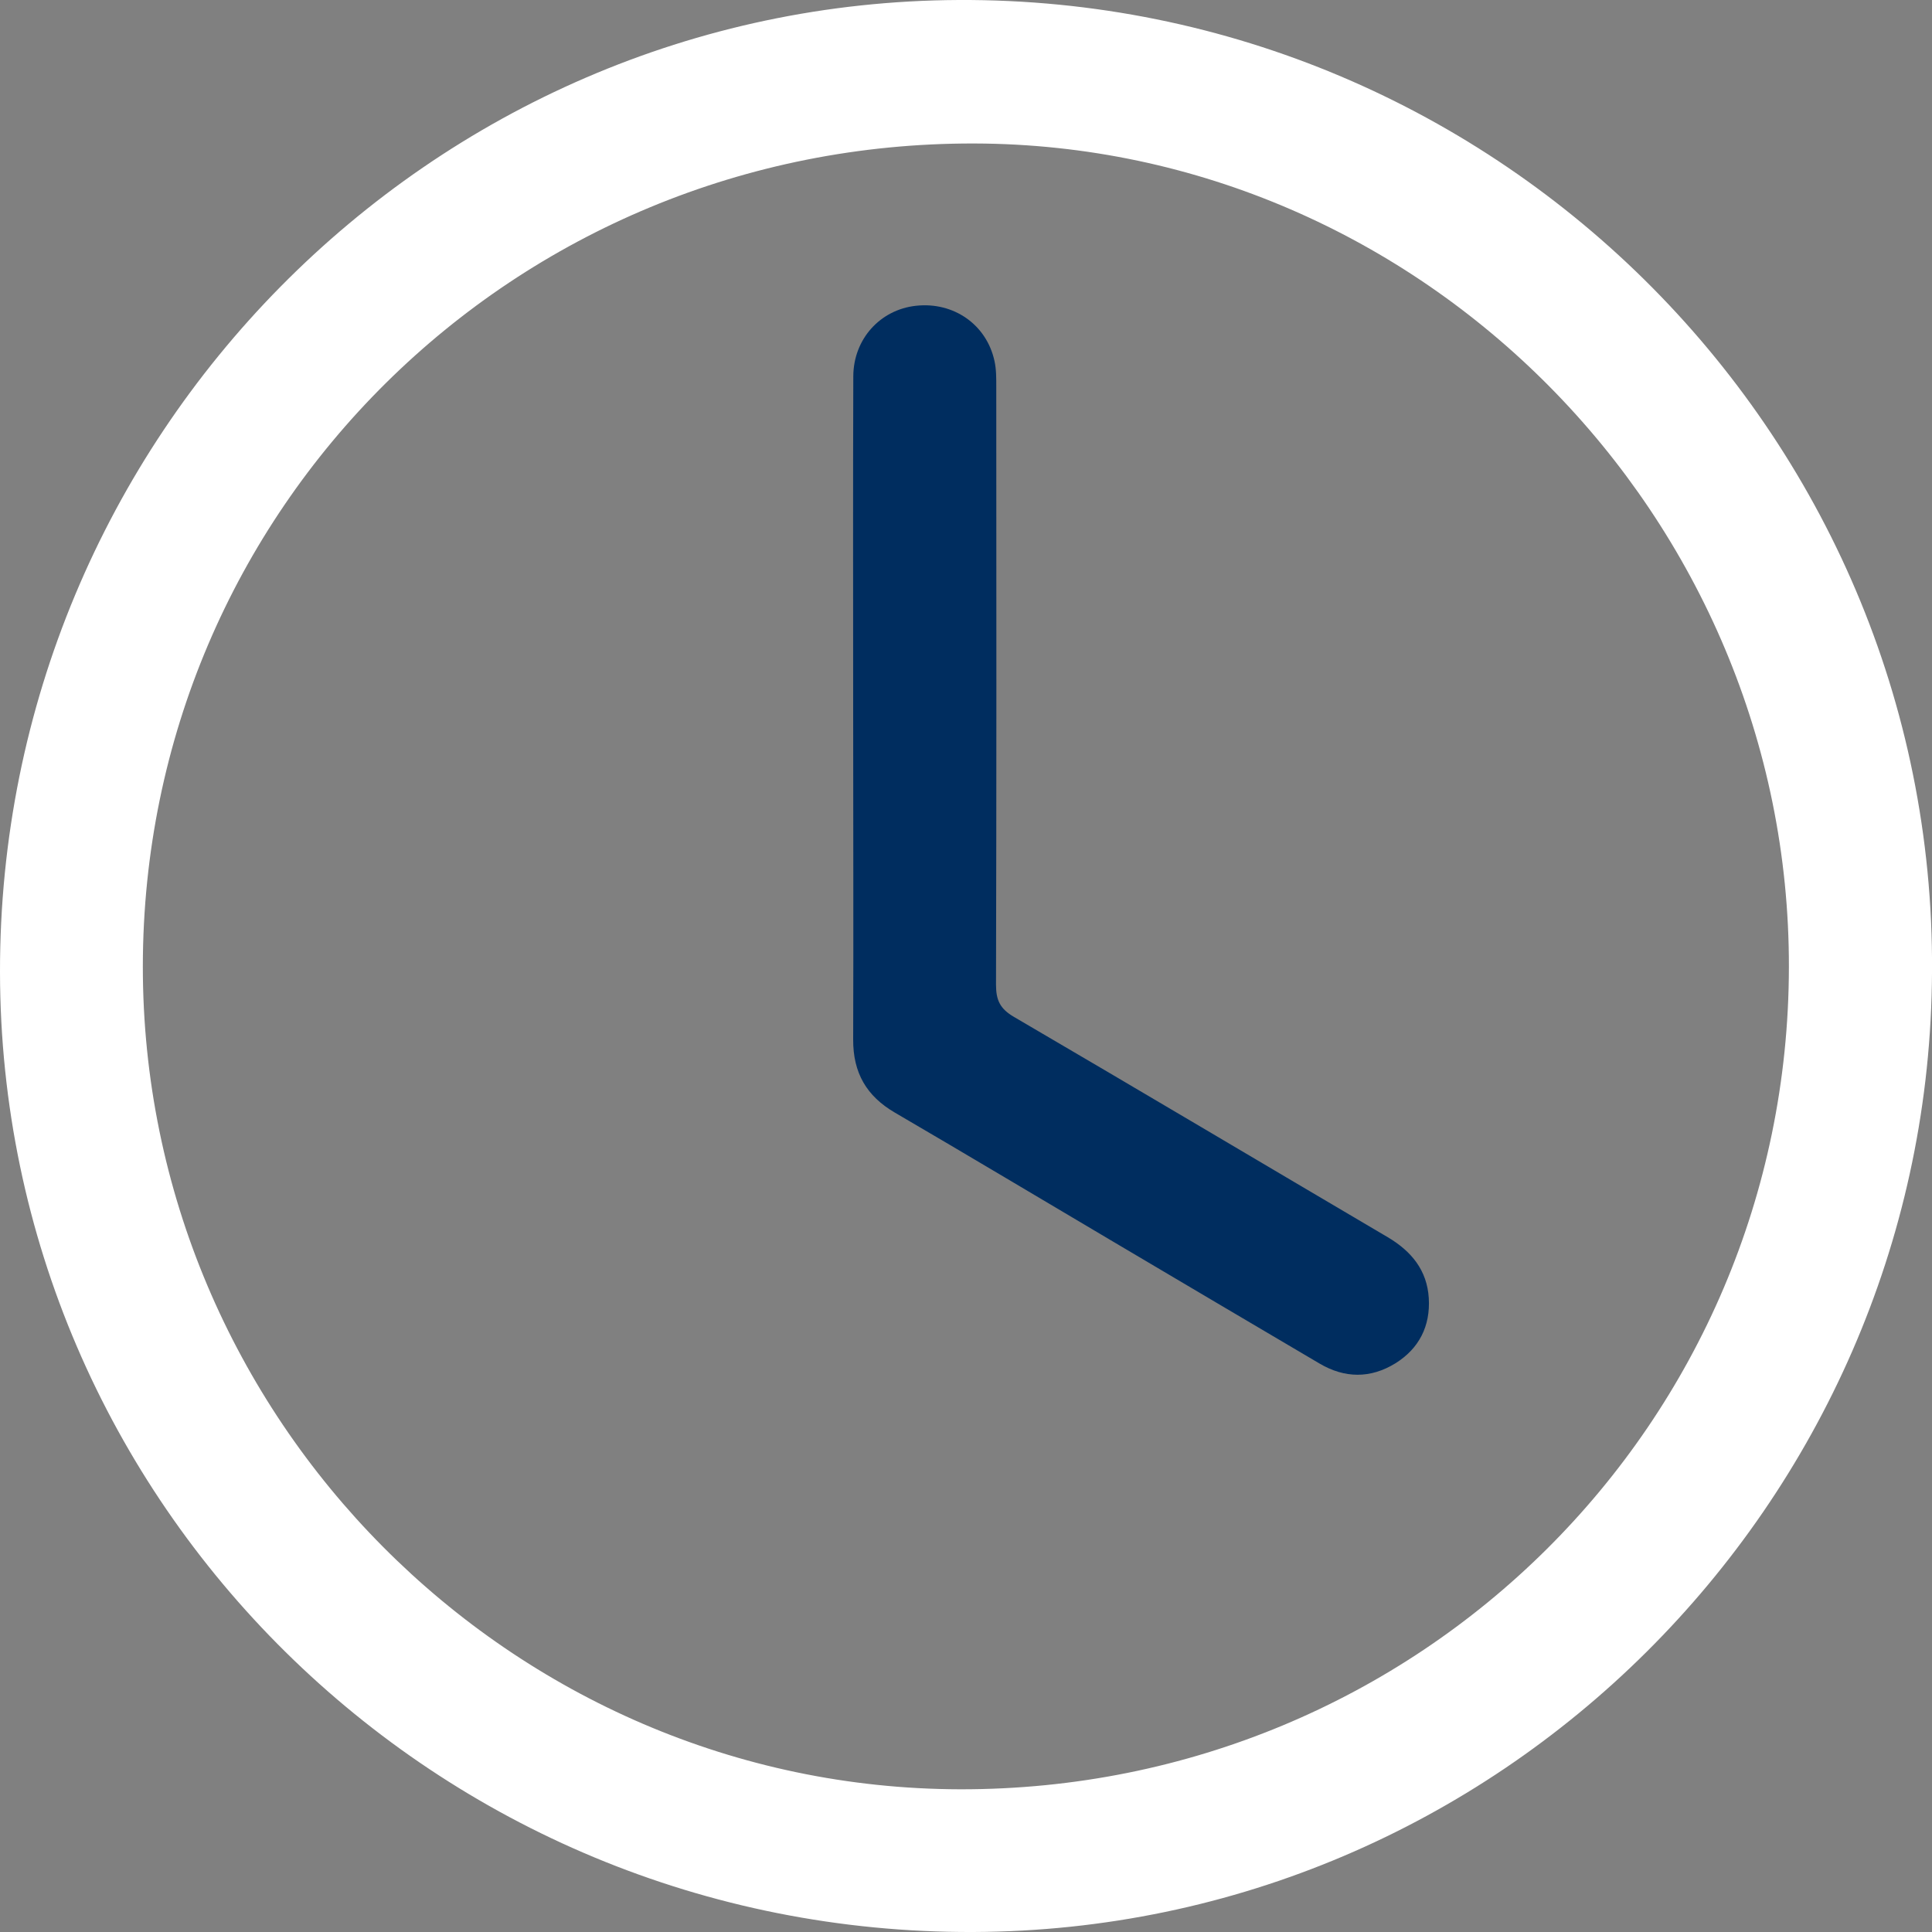
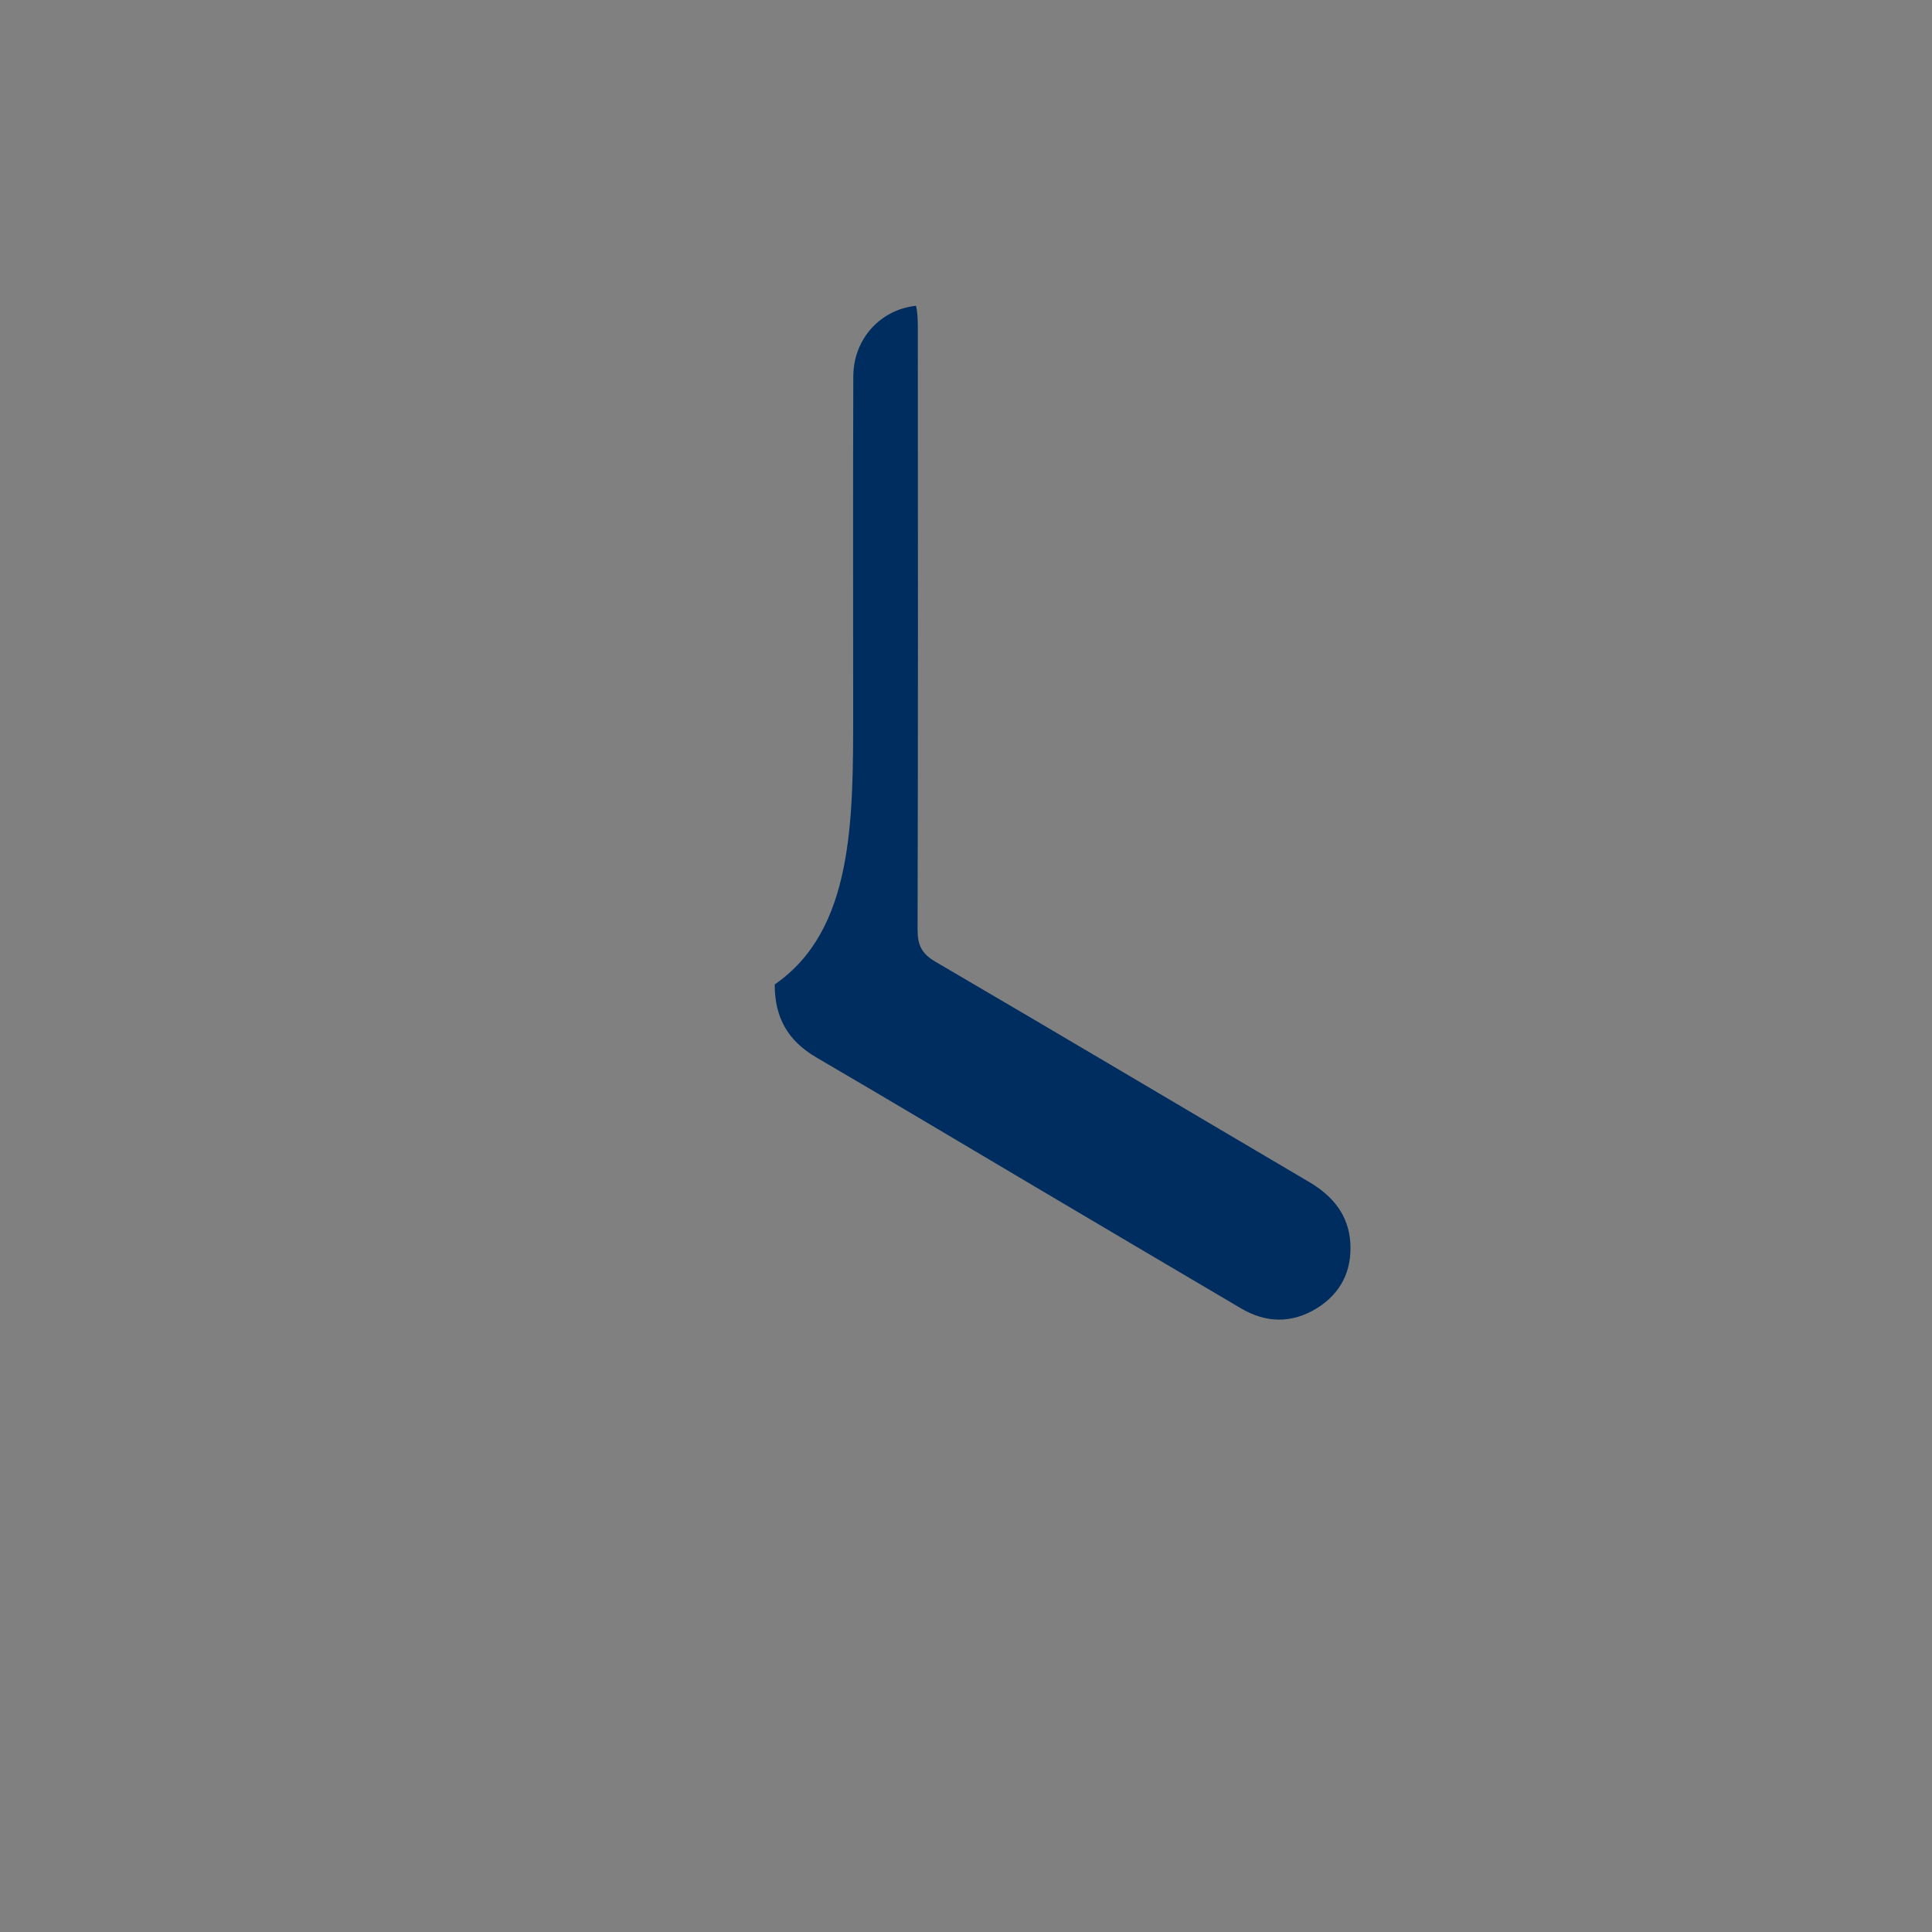
<svg xmlns="http://www.w3.org/2000/svg" version="1.1" id="Capa_1" x="0px" y="0px" viewBox="0 0 150 150" style="enable-background:new 0 0 150 150;" xml:space="preserve">
  <rect x="0" y="0" width="150" height="150" fill="#808080" stroke="none" />
  <style type="text/css">
	.st0{fill:#FFFFFF;}
	.st1{fill-rule:evenodd;clip-rule:evenodd;fill:#FFFFFF;}
	.st2{fill:#019ADA;}
	.st3{fill-rule:evenodd;clip-rule:evenodd;fill:#019ADA;}
	.st4{fill:#002D5F;}
</style>
  <g>
-     <path class="st0" d="M149.99,76.4c-0.68,40.36-33.65,73.44-74.41,73.6C33.86,150.16,0.05,116.7,0,75.47   C-0.05,33.95,33.37,0.2,74.42,0C116.57-0.2,150.79,34.35,149.99,76.4z M138.89,75.09c0.06-34.98-28.5-63.86-63.24-63.95   c-35.77-0.09-64.54,28.38-64.56,63.9c-0.01,35.04,28.58,63.81,63.46,63.88C110.14,138.98,138.84,110.52,138.89,75.09z" />
-     <path class="st4" d="M66.24,55.18c0-8.65-0.02-17.3,0.01-25.96c0.01-2.9,2.09-5.18,4.87-5.48c2.91-0.32,5.47,1.45,6.09,4.28   c0.15,0.67,0.14,1.38,0.14,2.07c0.01,15.45,0.02,30.91-0.02,46.36c0,1.2,0.31,1.87,1.39,2.5c9.7,5.67,19.35,11.41,29.03,17.11   c1.84,1.09,3.05,2.57,3.18,4.73c0.13,2.15-0.74,3.9-2.58,5.05c-1.94,1.2-3.95,1.18-5.91,0.02c-5.34-3.14-10.67-6.3-16-9.45   c-5.65-3.34-11.28-6.71-16.95-10.02c-2.22-1.29-3.26-3.1-3.25-5.68C66.27,72.21,66.24,63.7,66.24,55.18z" />
+     <path class="st4" d="M66.24,55.18c0-8.65-0.02-17.3,0.01-25.96c0.01-2.9,2.09-5.18,4.87-5.48c0.15,0.67,0.14,1.38,0.14,2.07c0.01,15.45,0.02,30.91-0.02,46.36c0,1.2,0.31,1.87,1.39,2.5c9.7,5.67,19.35,11.41,29.03,17.11   c1.84,1.09,3.05,2.57,3.18,4.73c0.13,2.15-0.74,3.9-2.58,5.05c-1.94,1.2-3.95,1.18-5.91,0.02c-5.34-3.14-10.67-6.3-16-9.45   c-5.65-3.34-11.28-6.71-16.95-10.02c-2.22-1.29-3.26-3.1-3.25-5.68C66.27,72.21,66.24,63.7,66.24,55.18z" />
  </g>
</svg>